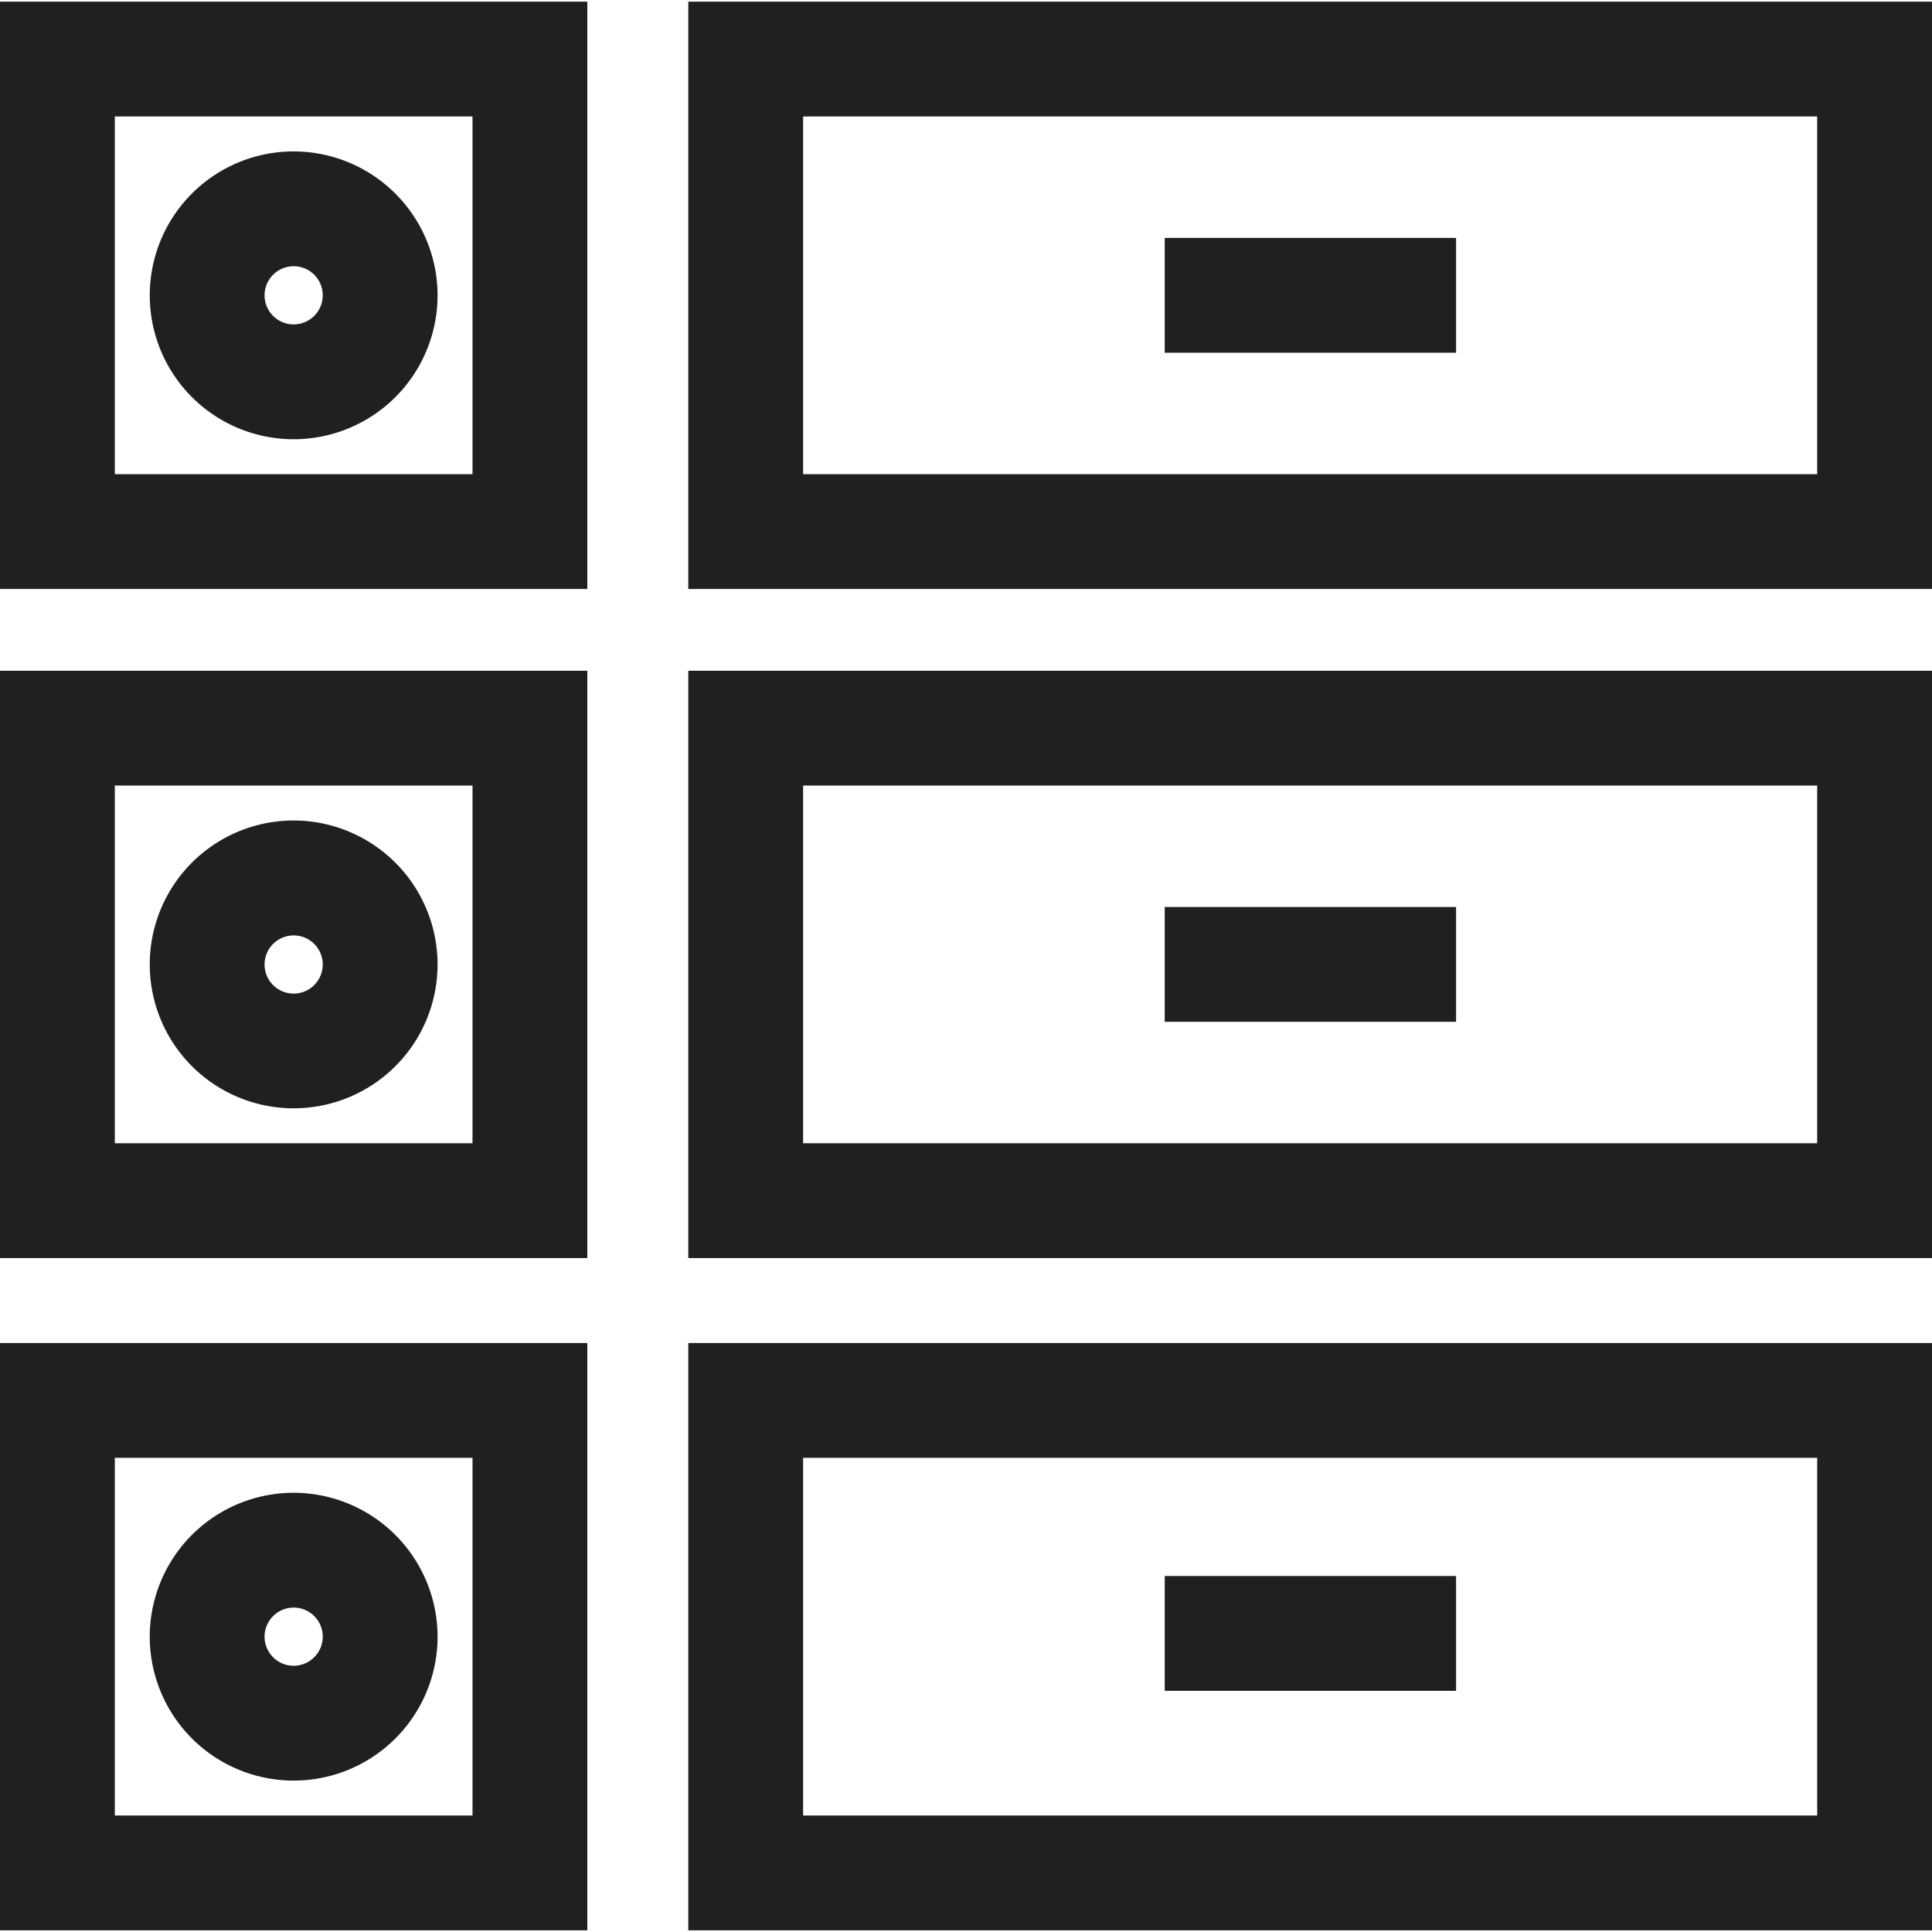
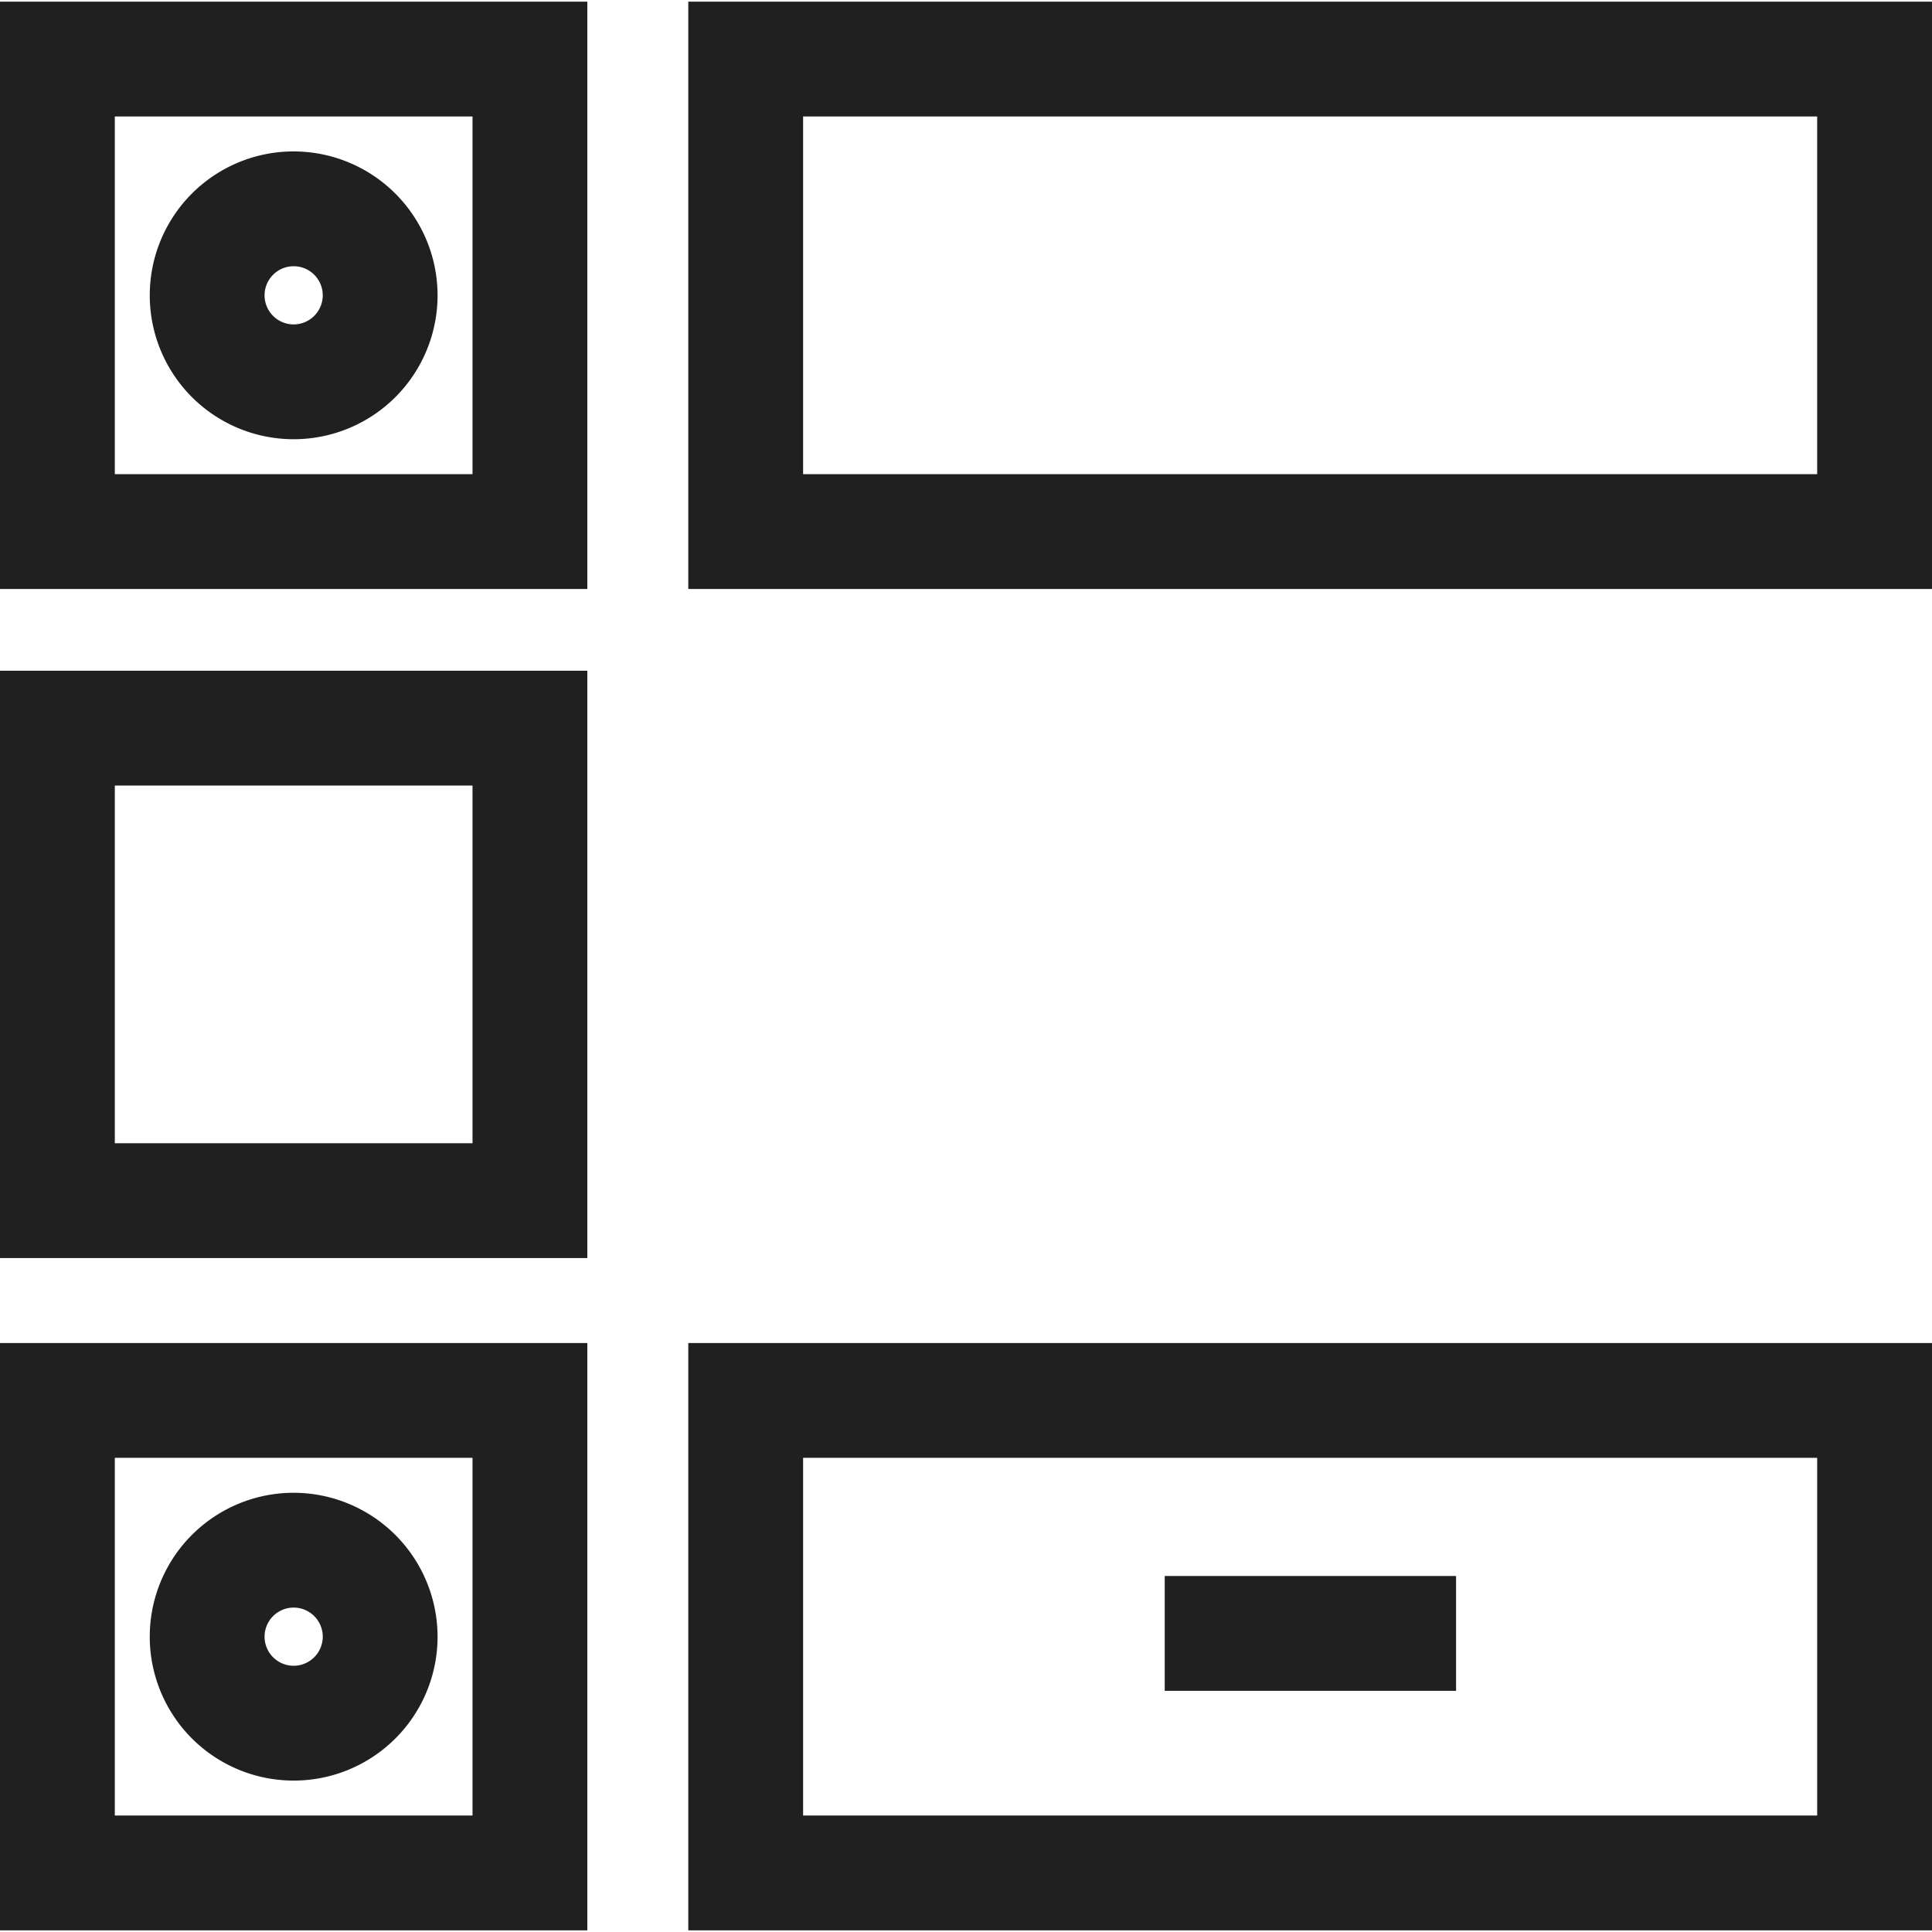
<svg xmlns="http://www.w3.org/2000/svg" width="35" height="35" viewBox="0 0 35 35">
  <defs>
    <clipPath id="a">
      <rect width="35" height="35" transform="translate(-24164 -21852)" fill="#fff" />
    </clipPath>
  </defs>
  <g transform="translate(24164 21852)" clip-path="url(#a)">
    <g transform="translate(-24164 -21852)">
      <path d="M0,10.67H10.64V.03H0ZM2.08,2.11H8.56V8.59H2.08Z" fill="#202020" />
      <path d="M5.32,2.743A2.607,2.607,0,1,0,7.927,5.35,2.61,2.61,0,0,0,5.32,2.743Zm0,3.134a.527.527,0,1,1,.527-.527A.528.528,0,0,1,5.32,5.877Z" fill="#202020" />
      <path d="M12.469.03V10.67H35V.03ZM32.92,8.59H14.549V2.11H32.92V8.59Z" fill="#202020" />
      <path d="M0,22.791H10.64V12.151H0Zm2.08-8.56H8.56v6.48H2.08Z" fill="#202020" />
-       <path d="M5.32,14.864a2.607,2.607,0,1,0,2.607,2.607A2.61,2.61,0,0,0,5.32,14.864ZM5.32,18a.527.527,0,1,1,.527-.527A.528.528,0,0,1,5.32,18Z" fill="#202020" />
-       <path d="M12.469,22.791H35V12.151H12.469Zm2.08-8.56H32.92v6.48H14.549Z" fill="#202020" />
      <path d="M0,34.97H10.64V24.33H0Zm2.08-8.56H8.56v6.48H2.08Z" fill="#202020" />
      <path d="M5.32,27.043A2.607,2.607,0,1,0,7.927,29.65,2.61,2.61,0,0,0,5.32,27.043Zm0,3.134a.527.527,0,1,1,.527-.527A.528.528,0,0,1,5.32,30.177Z" fill="#202020" />
      <path d="M12.469,34.97H35V24.33H12.469Zm2.08-8.56H32.92v6.48H14.549Z" fill="#202020" />
-       <path d="M21.1,4.31h5.278V6.39H21.1Z" fill="#202020" />
-       <path d="M21.1,16.431h5.278v2.08H21.1Z" fill="#202020" />
      <path d="M21.1,28.551h5.278v2.08H21.1Z" fill="#202020" />
    </g>
  </g>
</svg>